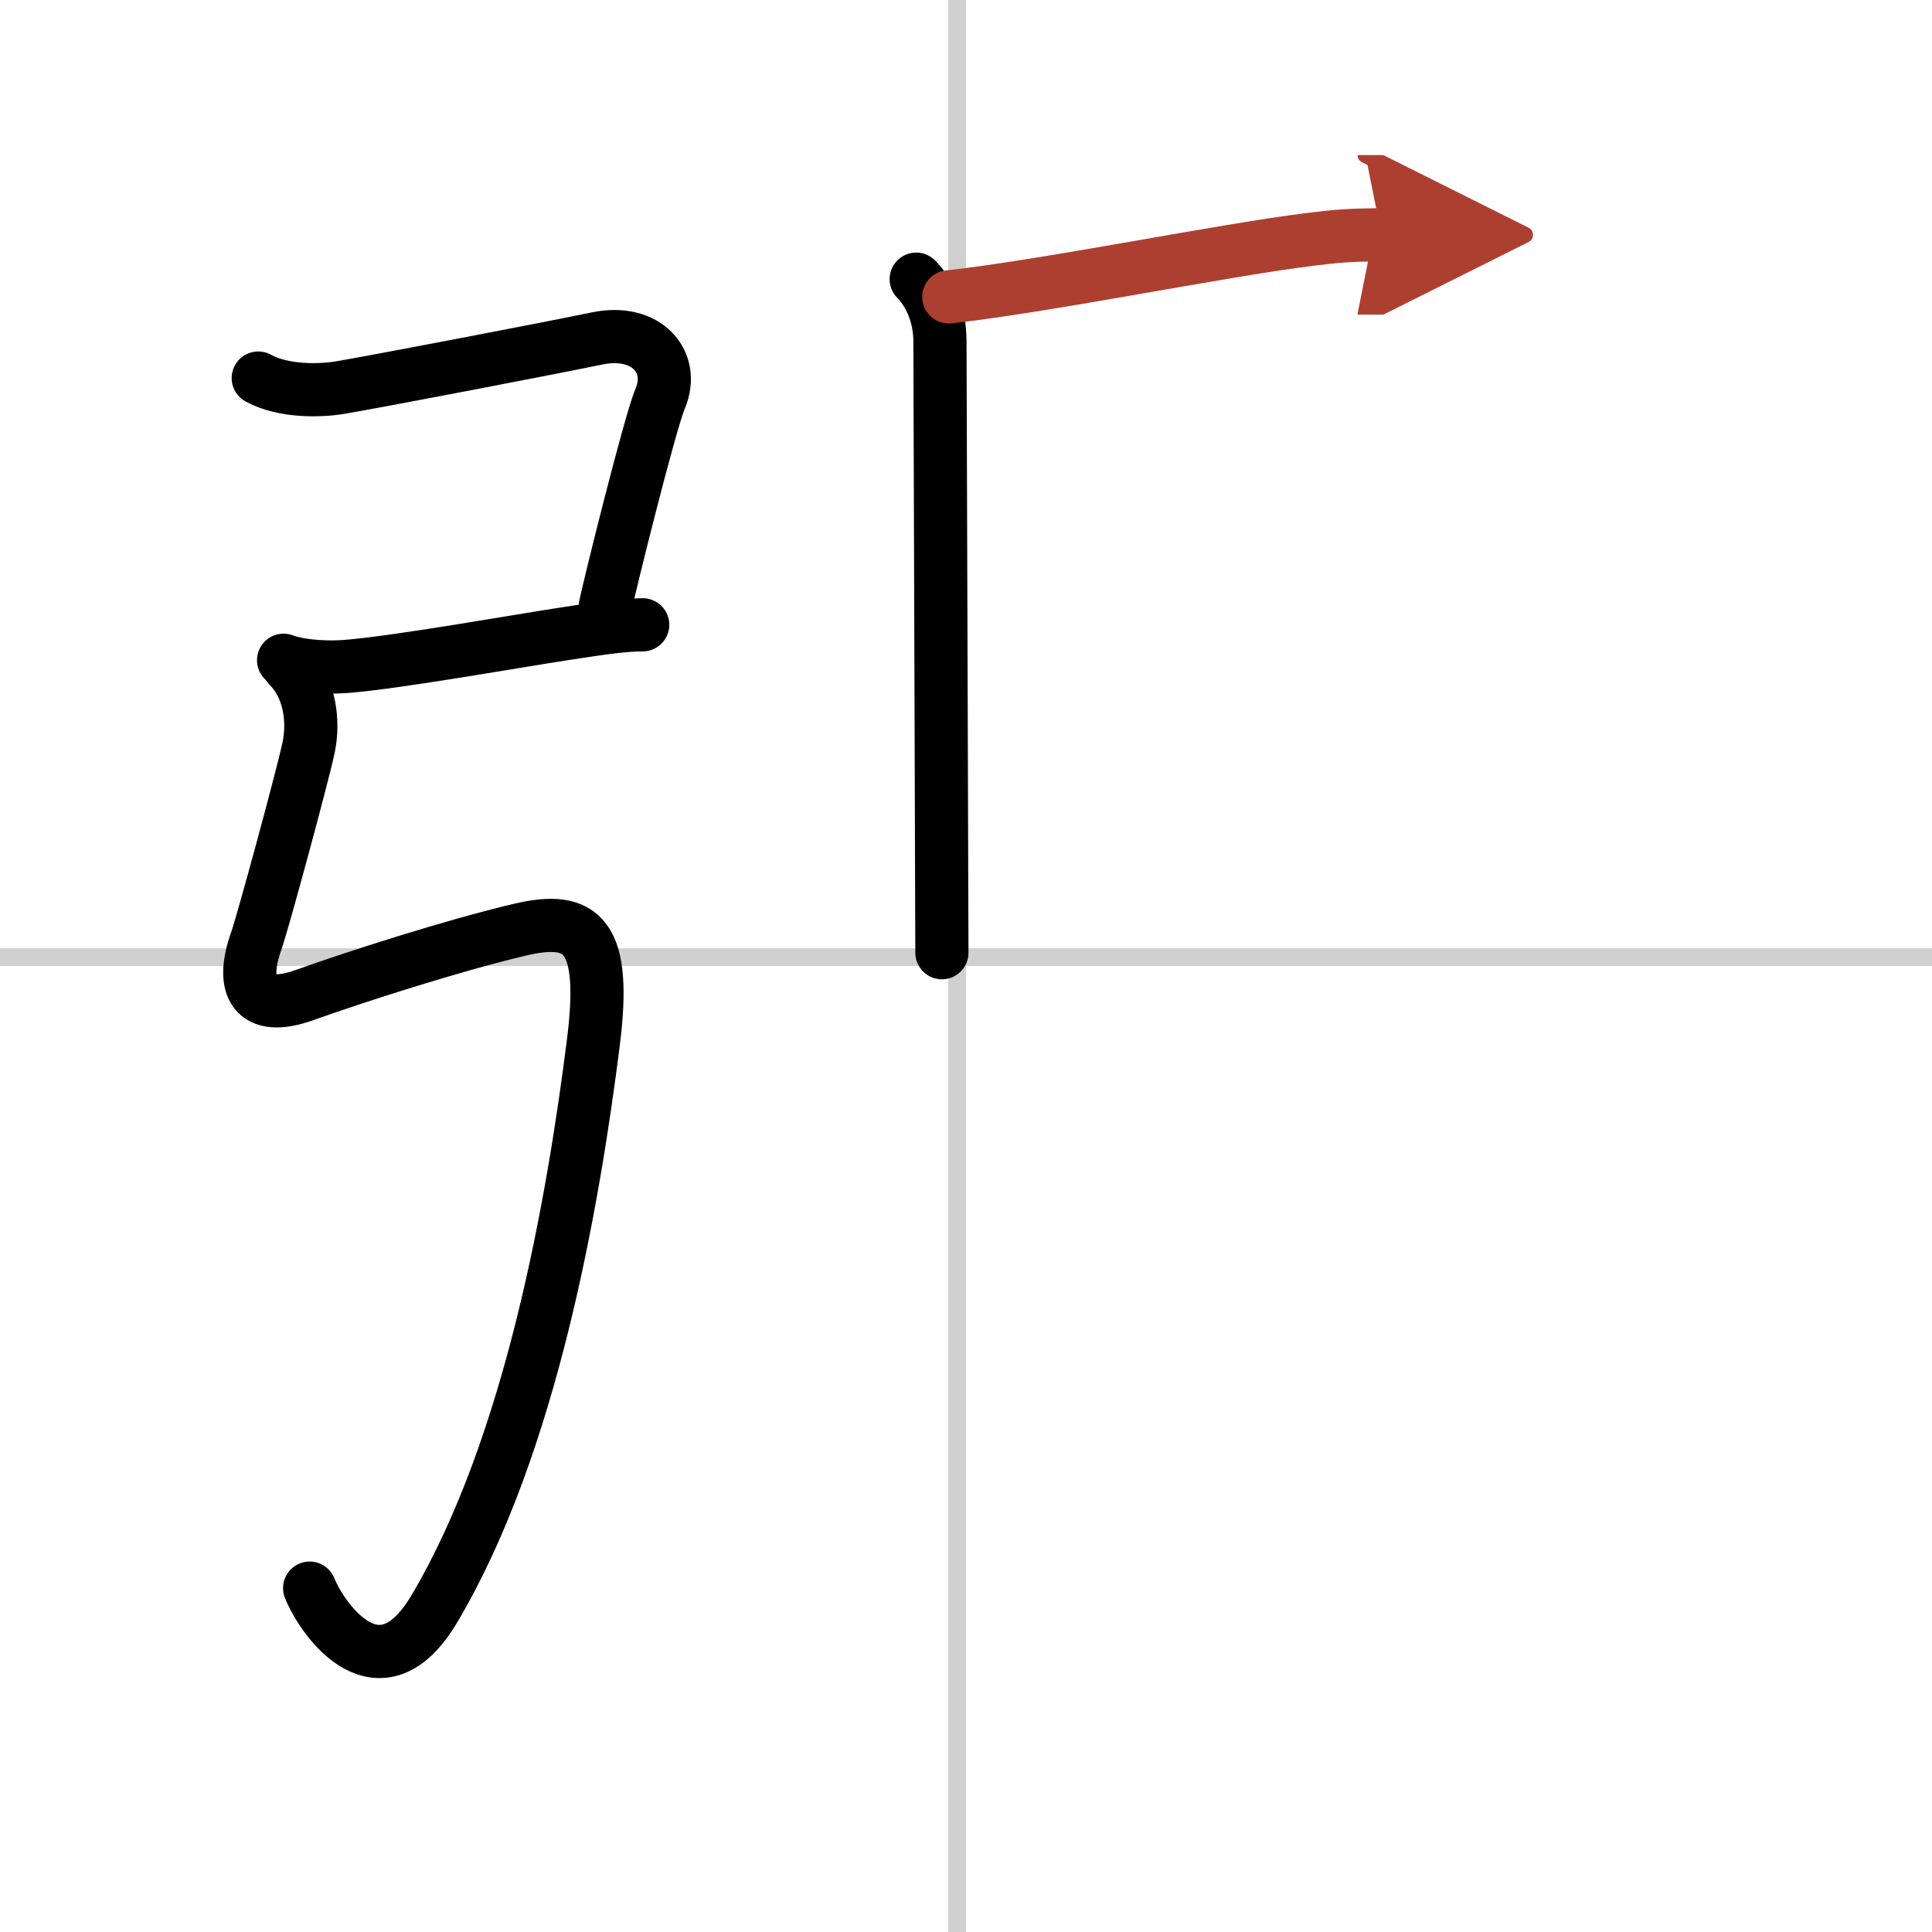
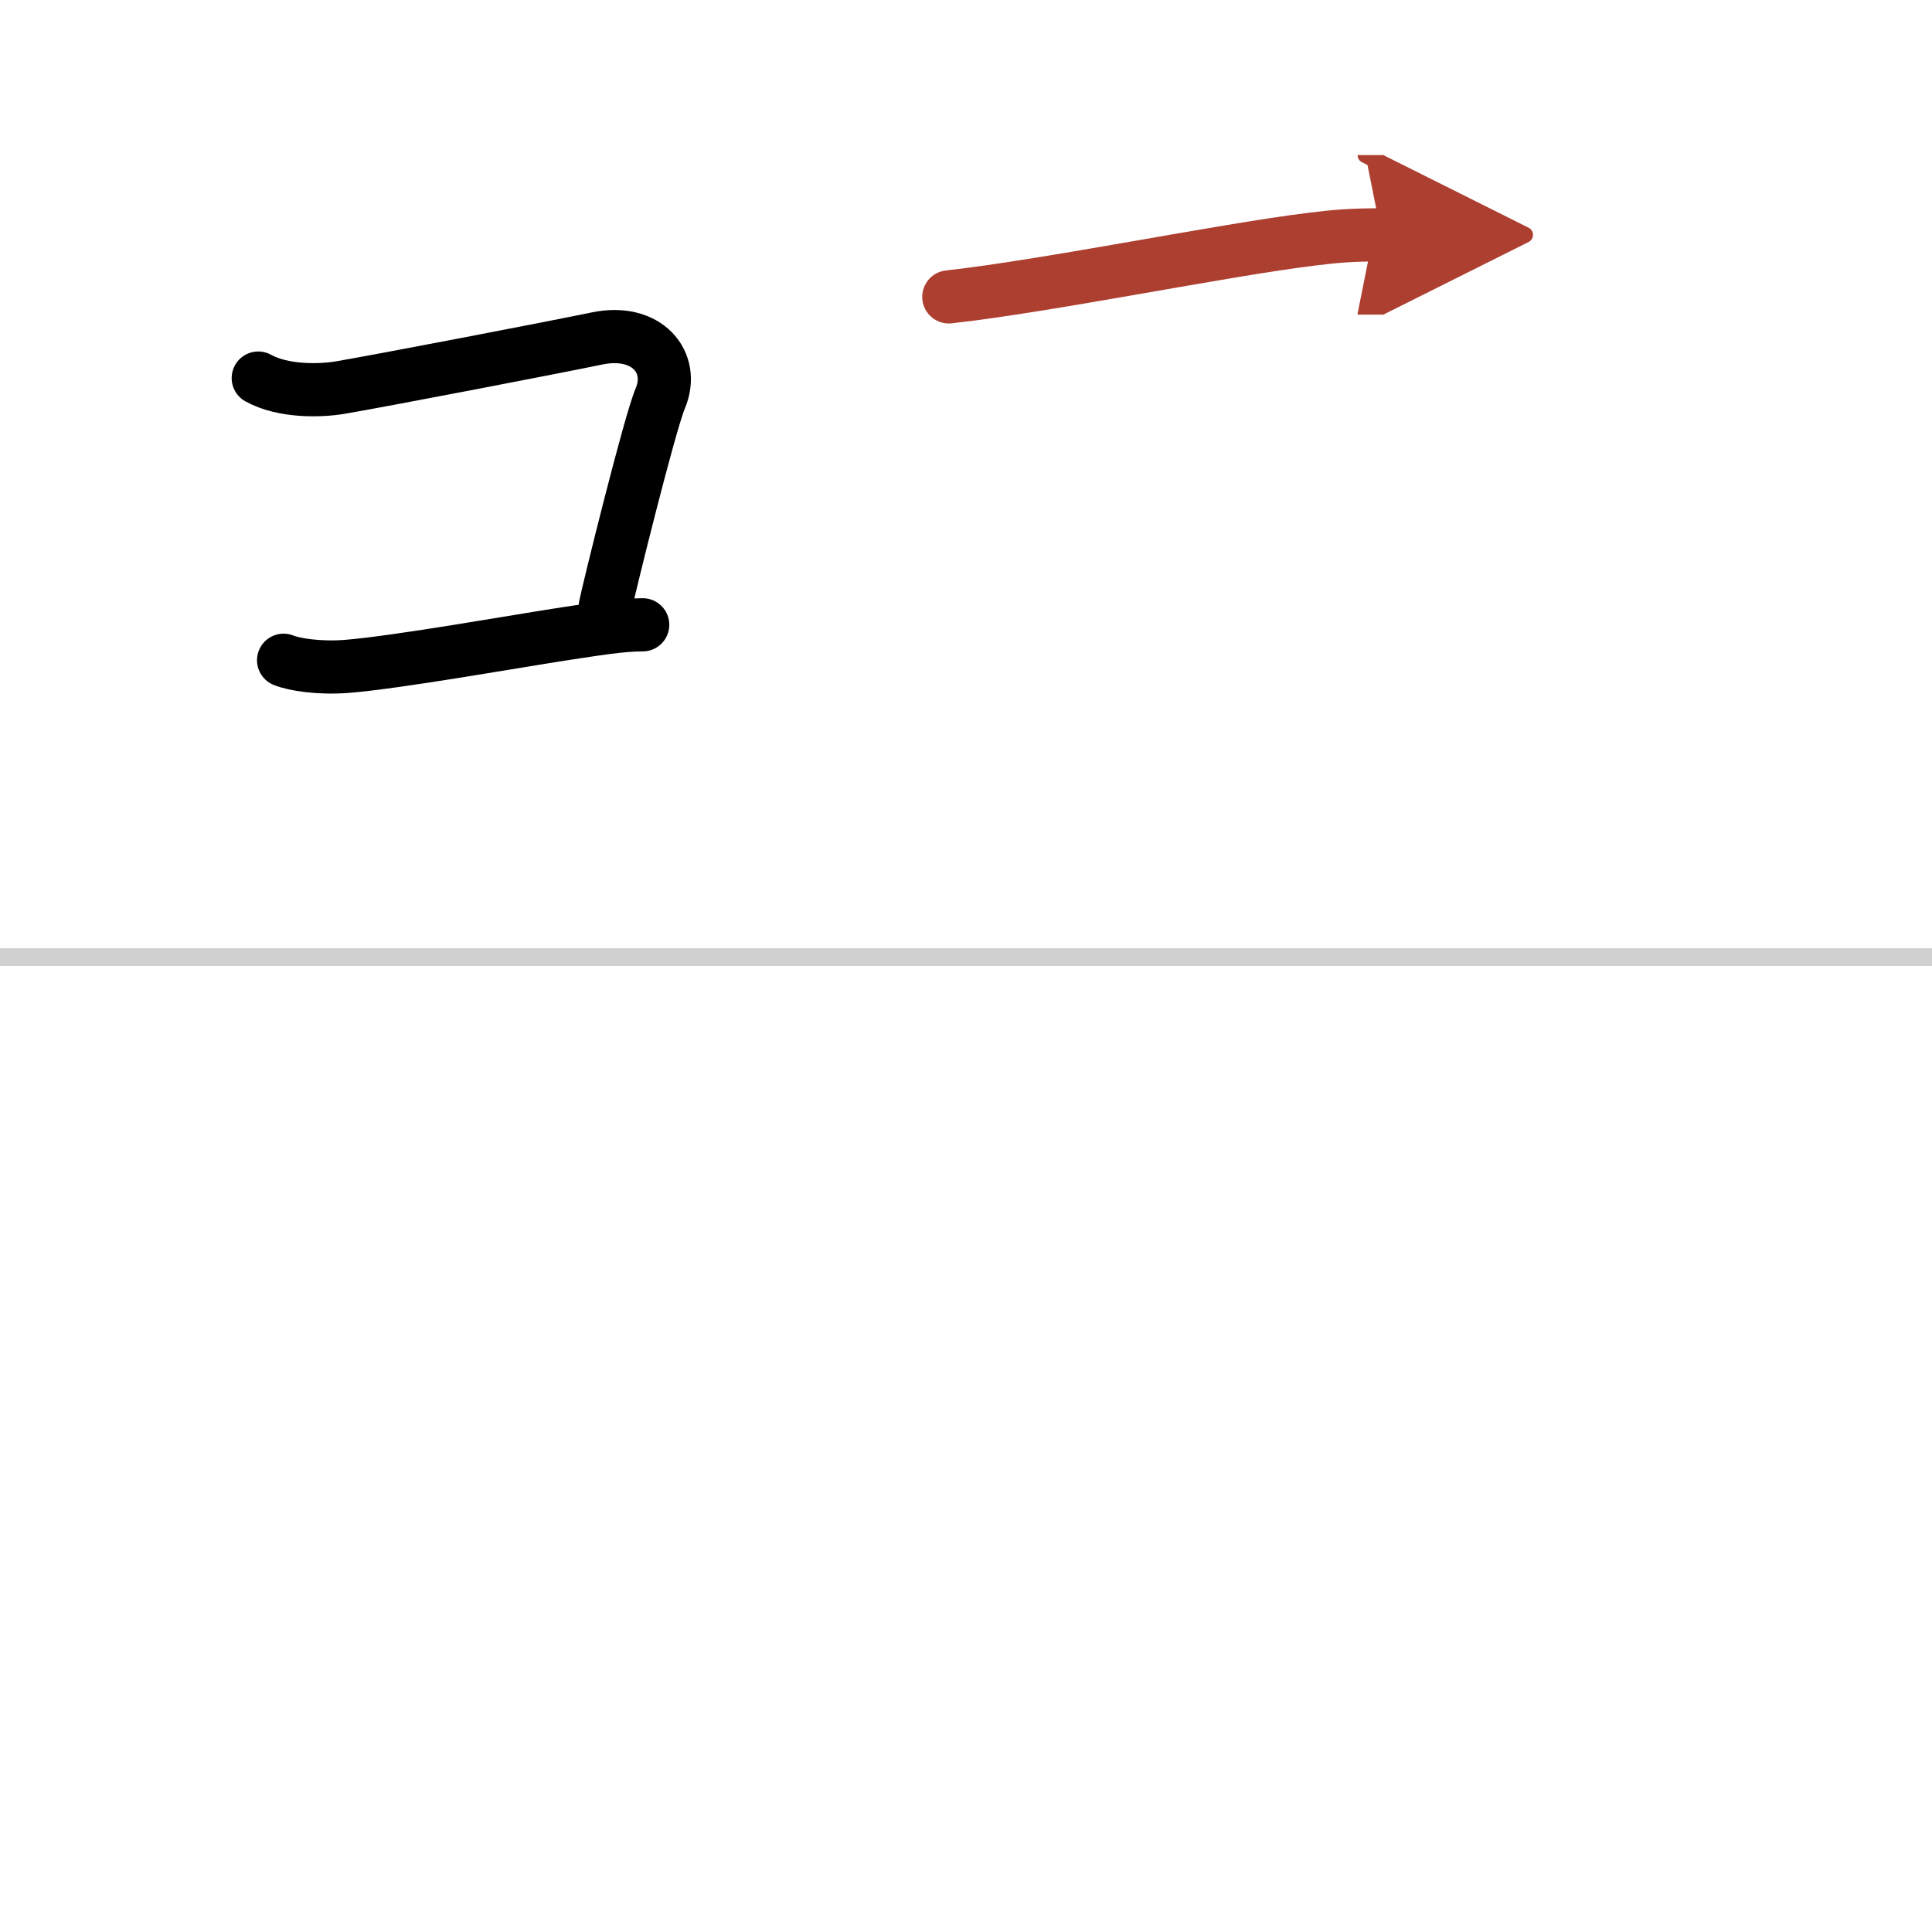
<svg xmlns="http://www.w3.org/2000/svg" width="400" height="400" viewBox="0 0 109 109">
  <defs>
    <marker id="a" markerWidth="4" orient="auto" refX="1" refY="5" viewBox="0 0 10 10">
      <polyline points="0 0 10 5 0 10 1 5" fill="#ad3f31" stroke="#ad3f31" />
    </marker>
  </defs>
  <g fill="none" stroke="#000" stroke-linecap="round" stroke-linejoin="round" stroke-width="3">
-     <rect width="100%" height="100%" fill="#fff" stroke="#fff" />
-     <line x1="54" x2="54" y2="109" stroke="#d0d0d0" stroke-width="1" />
    <line x2="109" y1="54" y2="54" stroke="#d0d0d0" stroke-width="1" />
    <path d="m14.57 21.33c1.43 0.79 3.52 0.72 4.61 0.54 2.19-0.37 12.03-2.26 14.48-2.77 2.83-0.6 4.45 1.34 3.59 3.38-0.6 1.41-2.92 10.81-3.1 11.72" />
    <path d="m16 37.25c0.62 0.25 1.99 0.46 3.52 0.35 2.86-0.22 9.86-1.47 12.38-1.85 1.54-0.23 3.11-0.5 4.36-0.5" />
-     <path d="m16.31 37.62c1.16 1.16 1.42 3.05 1.1 4.56-0.37 1.73-2.62 9.99-2.95 10.9-0.91 2.55-0.18 4.11 2.75 3.05 2.79-1 8.35-2.79 12.13-3.68 3.53-0.83 4.91 0.3 4.13 6.42-1.12 8.83-3.47 22.63-8.96 31.89-3.07 5.18-6.29 0.69-7.04-1.16" />
-     <path d="m51.69 15.75c0.72 0.72 1.34 2 1.34 3.5s0.11 32.25 0.11 34.5" />
    <path d="m53.53 16.75c5.59-0.62 15.45-2.64 20.43-3.25 1.44-0.18 2.29-0.25 3.98-0.25" marker-end="url(#a)" stroke="#ad3f31" />
  </g>
</svg>